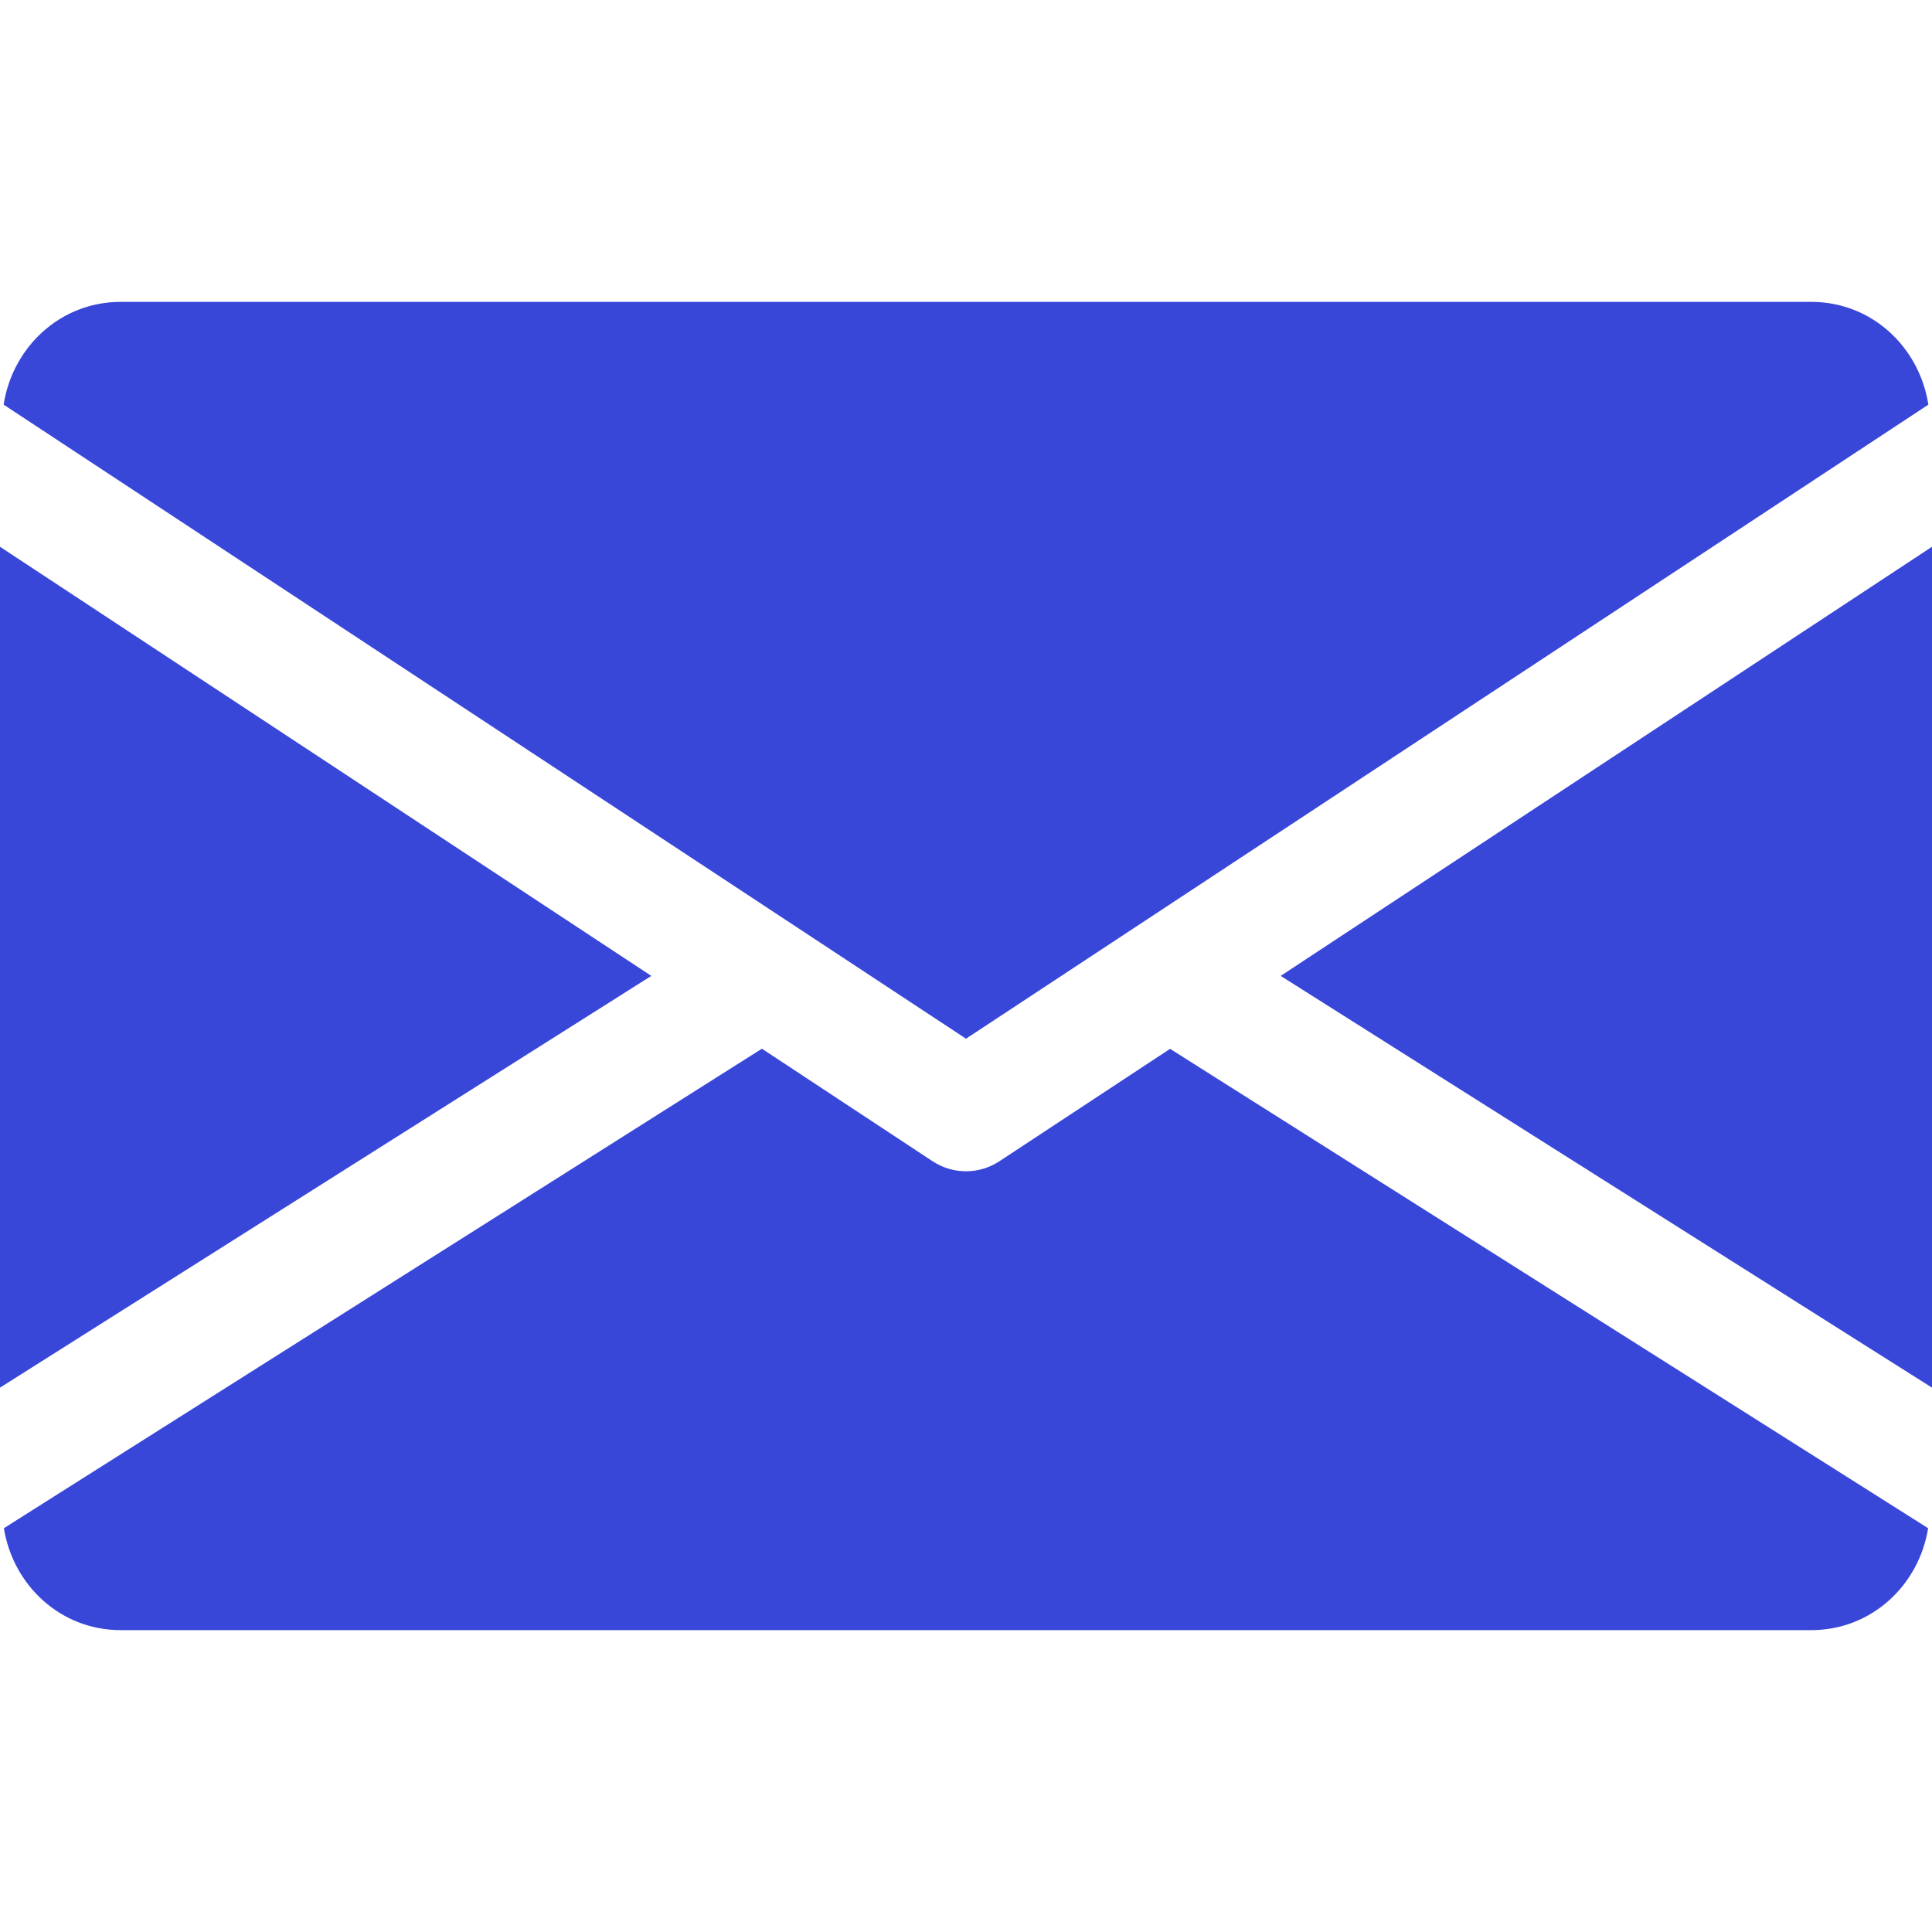
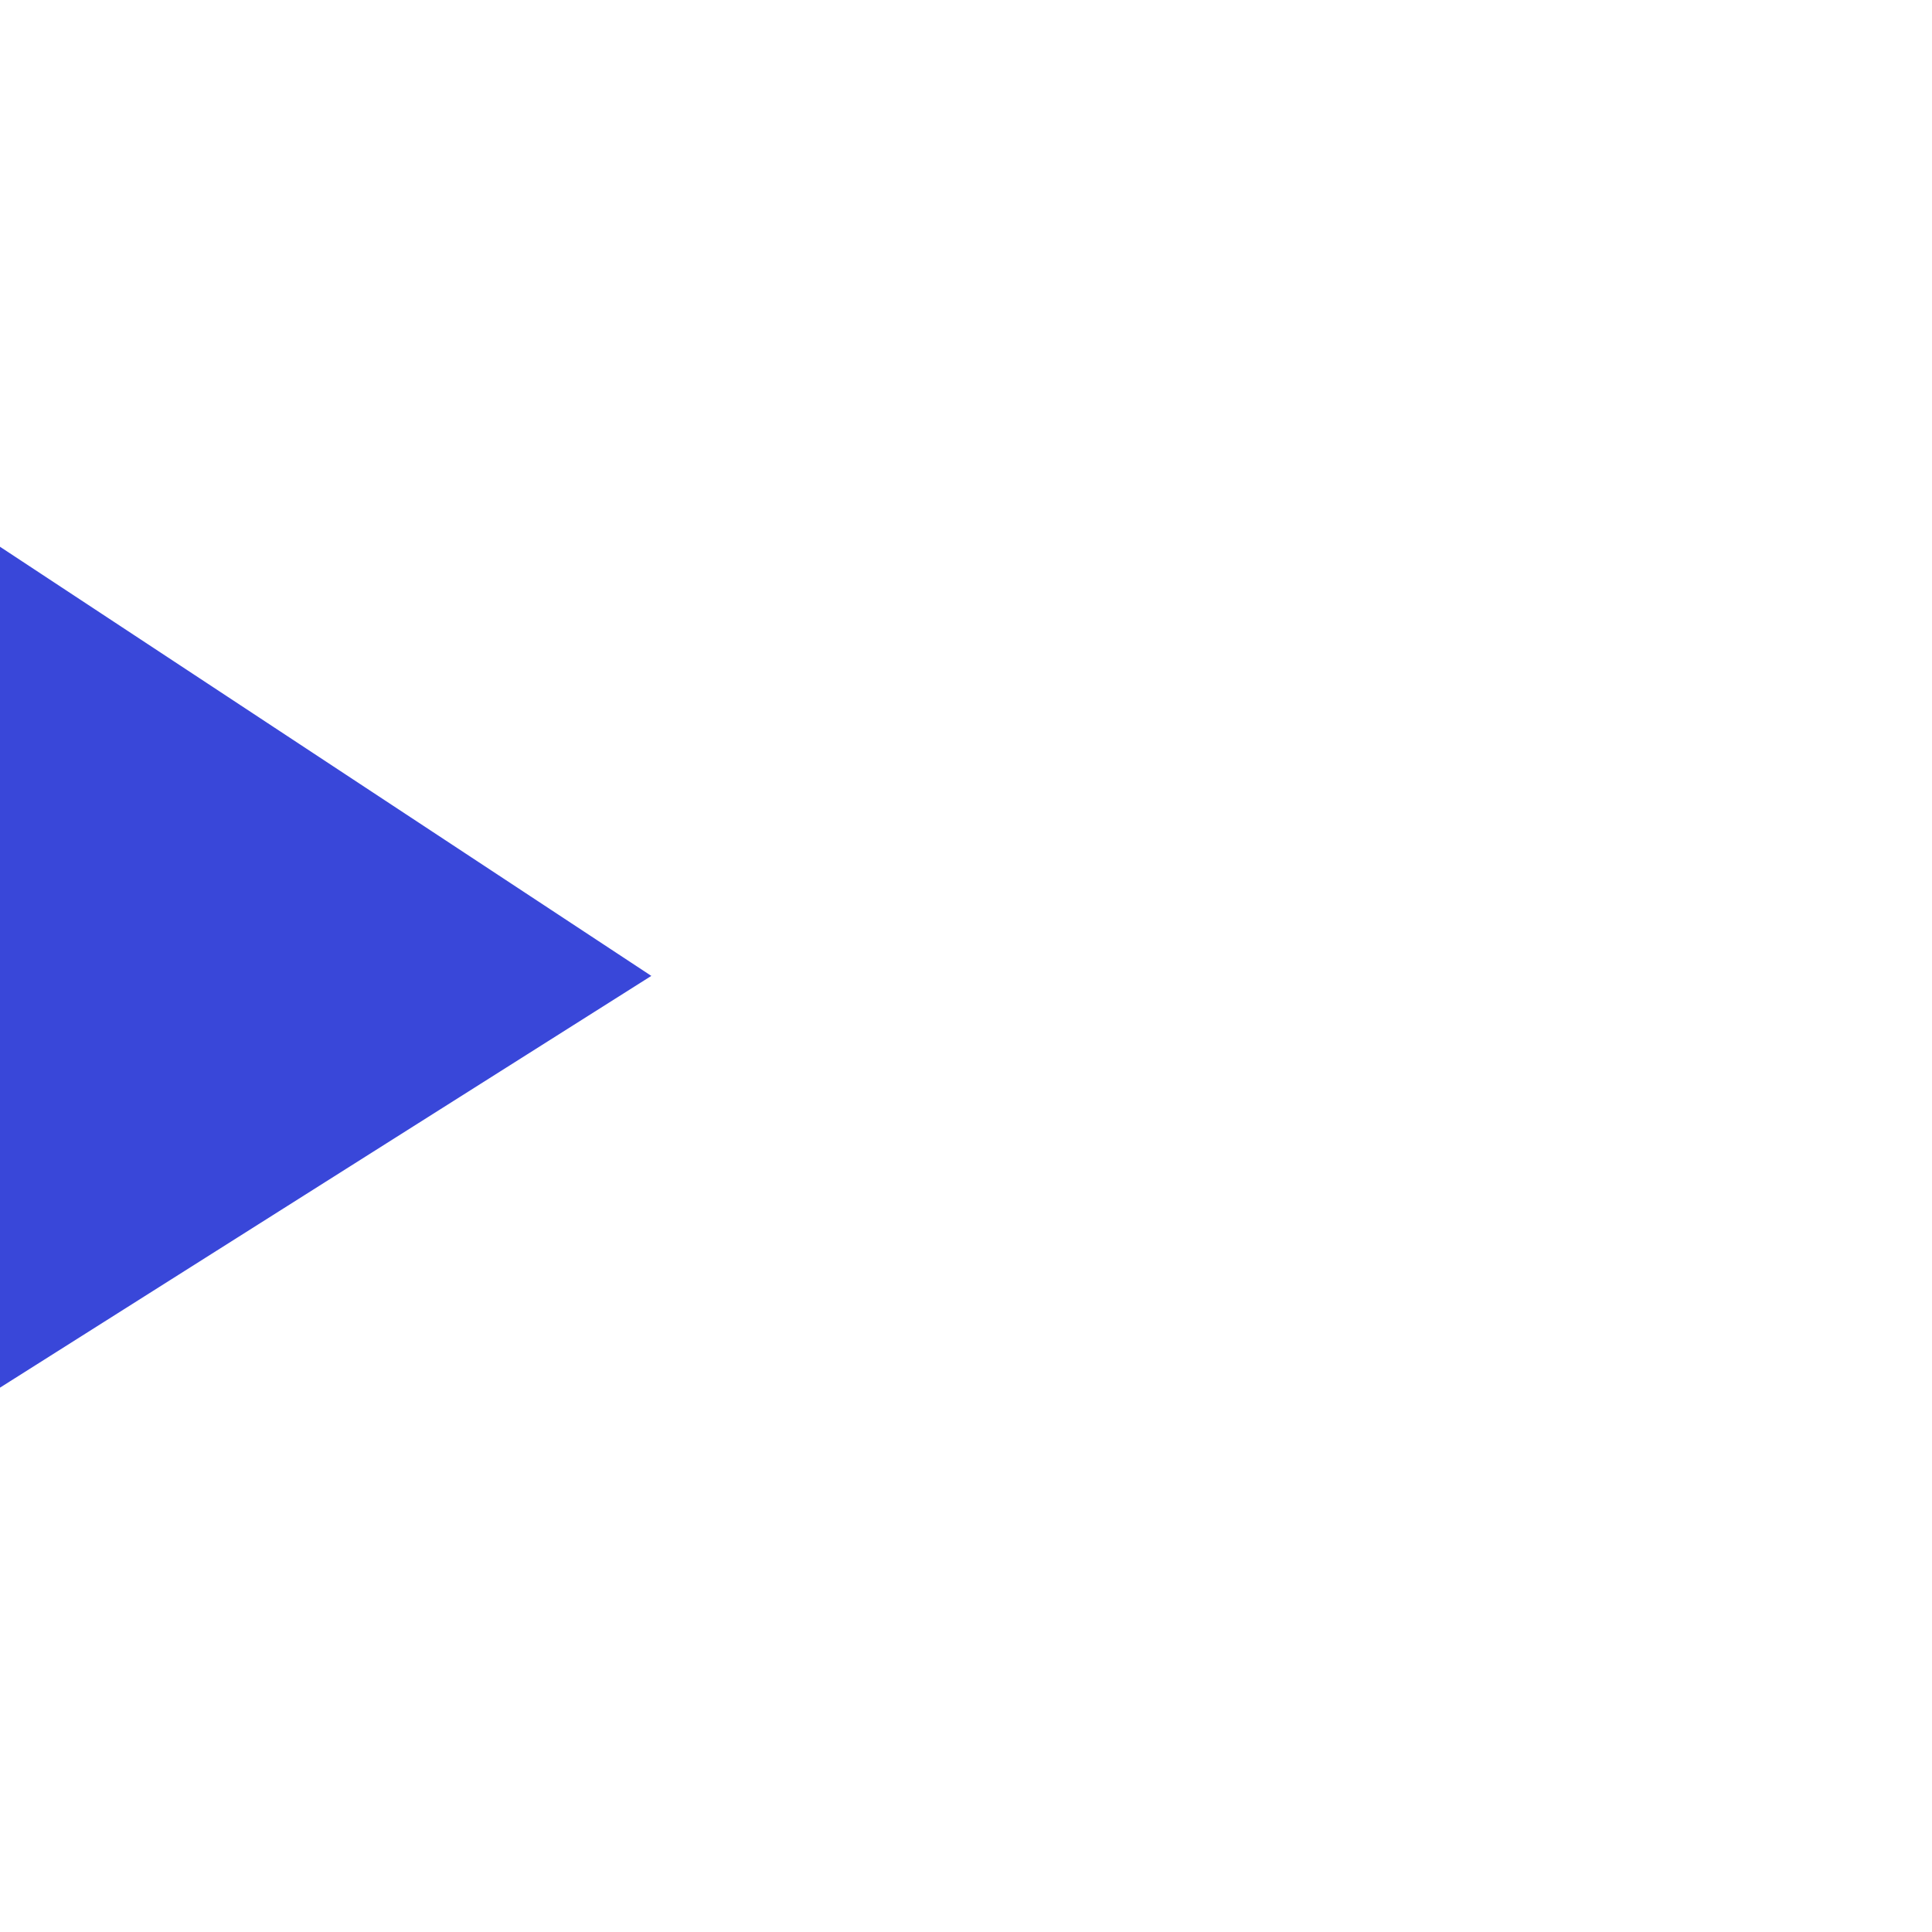
<svg xmlns="http://www.w3.org/2000/svg" width="41" height="41" viewBox="0 0 41 41" fill="none">
  <g clip-path="url(#clip0_2_44)">
-     <path d="M27.178 20.71L41 29.448V11.603L27.178 20.71Z" fill="#3947D9" />
+     <path d="M27.178 20.71L41 29.448L27.178 20.71Z" fill="#3947D9" />
    <path d="M0 11.603V29.448L13.822 20.71L0 11.603Z" fill="#3947D9" />
-     <path d="M38.438 6.406H2.563C1.284 6.406 0.269 7.359 0.077 8.587L20.5 22.043L40.923 8.587C40.731 7.359 39.716 6.406 38.438 6.406Z" fill="#3947D9" />
-     <path d="M24.831 22.258L21.205 24.646C20.989 24.787 20.746 24.856 20.5 24.856C20.254 24.856 20.011 24.787 19.795 24.646L16.169 22.255L0.082 32.431C0.279 33.648 1.289 34.594 2.562 34.594H38.437C39.711 34.594 40.721 33.648 40.918 32.431L24.831 22.258Z" fill="#3947D9" />
  </g>
  <defs>
    <clipPath id="clip0_2_44">
      <rect width="41" height="41" fill="white" />
    </clipPath>
  </defs>
</svg>